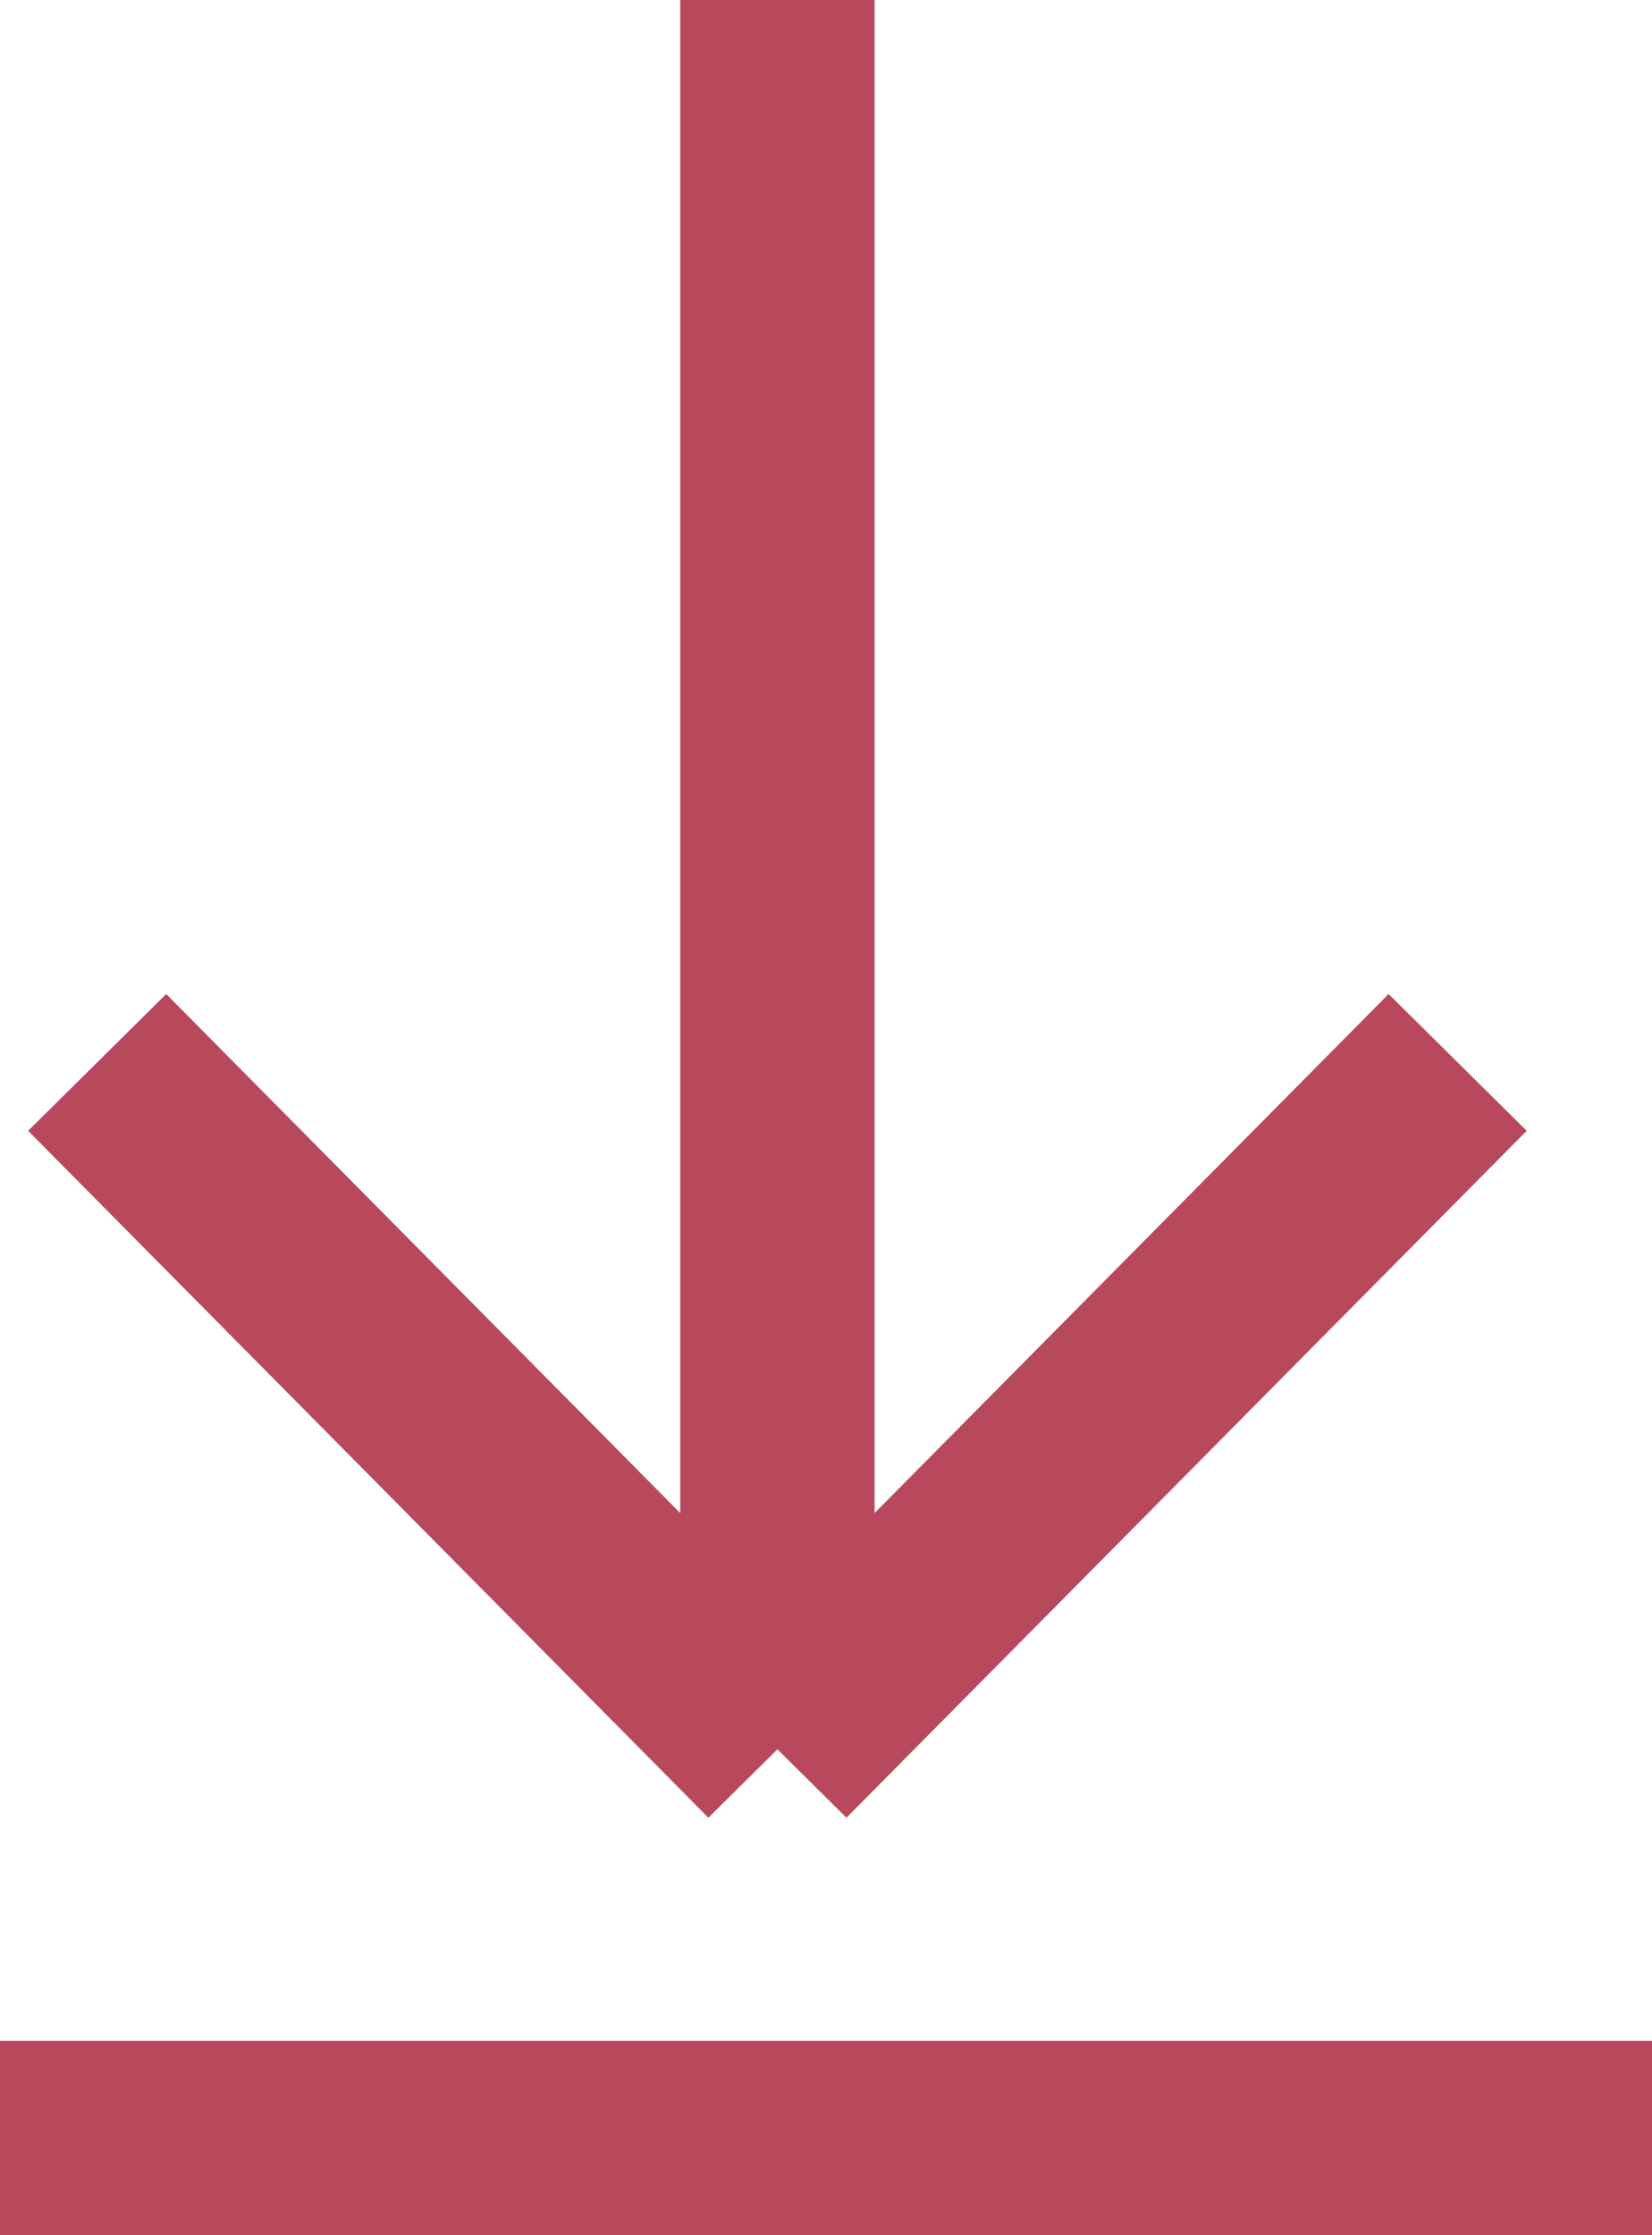
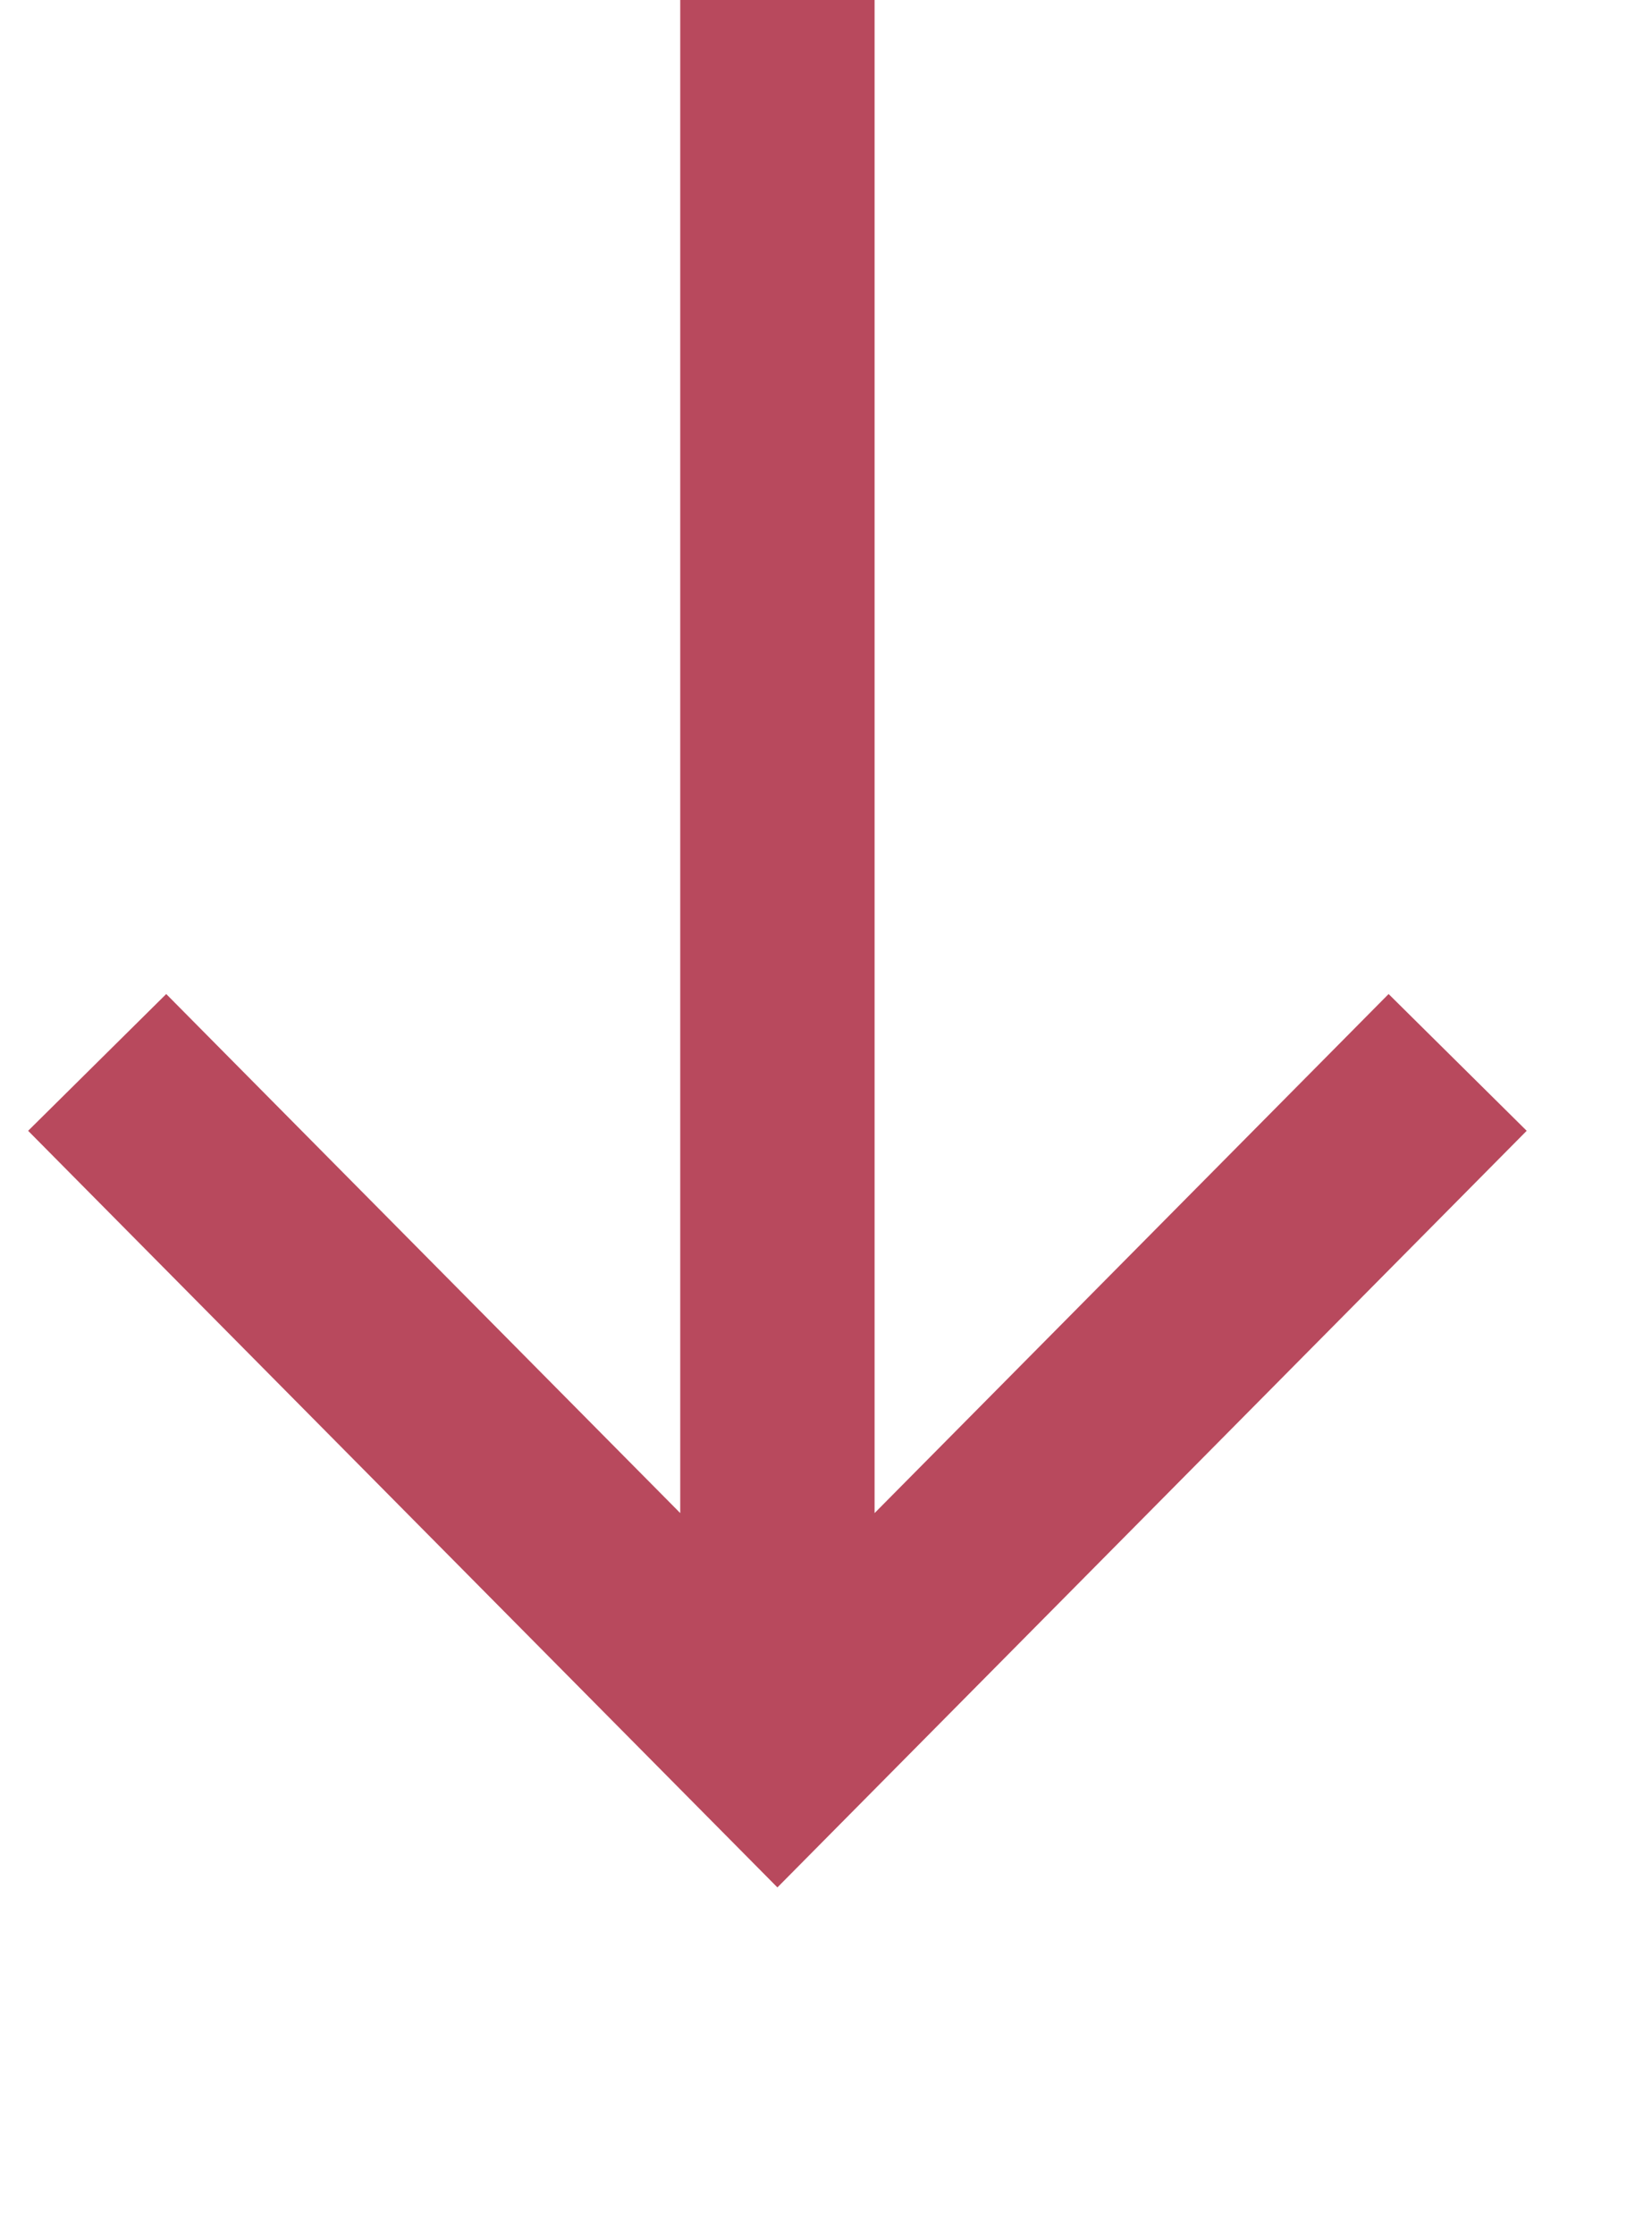
<svg xmlns="http://www.w3.org/2000/svg" width="17" height="23" viewBox="0 0 17 23" fill="none">
-   <path d="M1 10.932L8 18M8 18L15 10.932M8 18L8 0" stroke="#B8495D" stroke-width="2" />
-   <line x1="8.74228e-08" y1="22" x2="17" y2="22" stroke="#B8495D" stroke-width="2" />
+   <path d="M1 10.932L8 18L15 10.932M8 18L8 0" stroke="#B8495D" stroke-width="2" />
</svg>